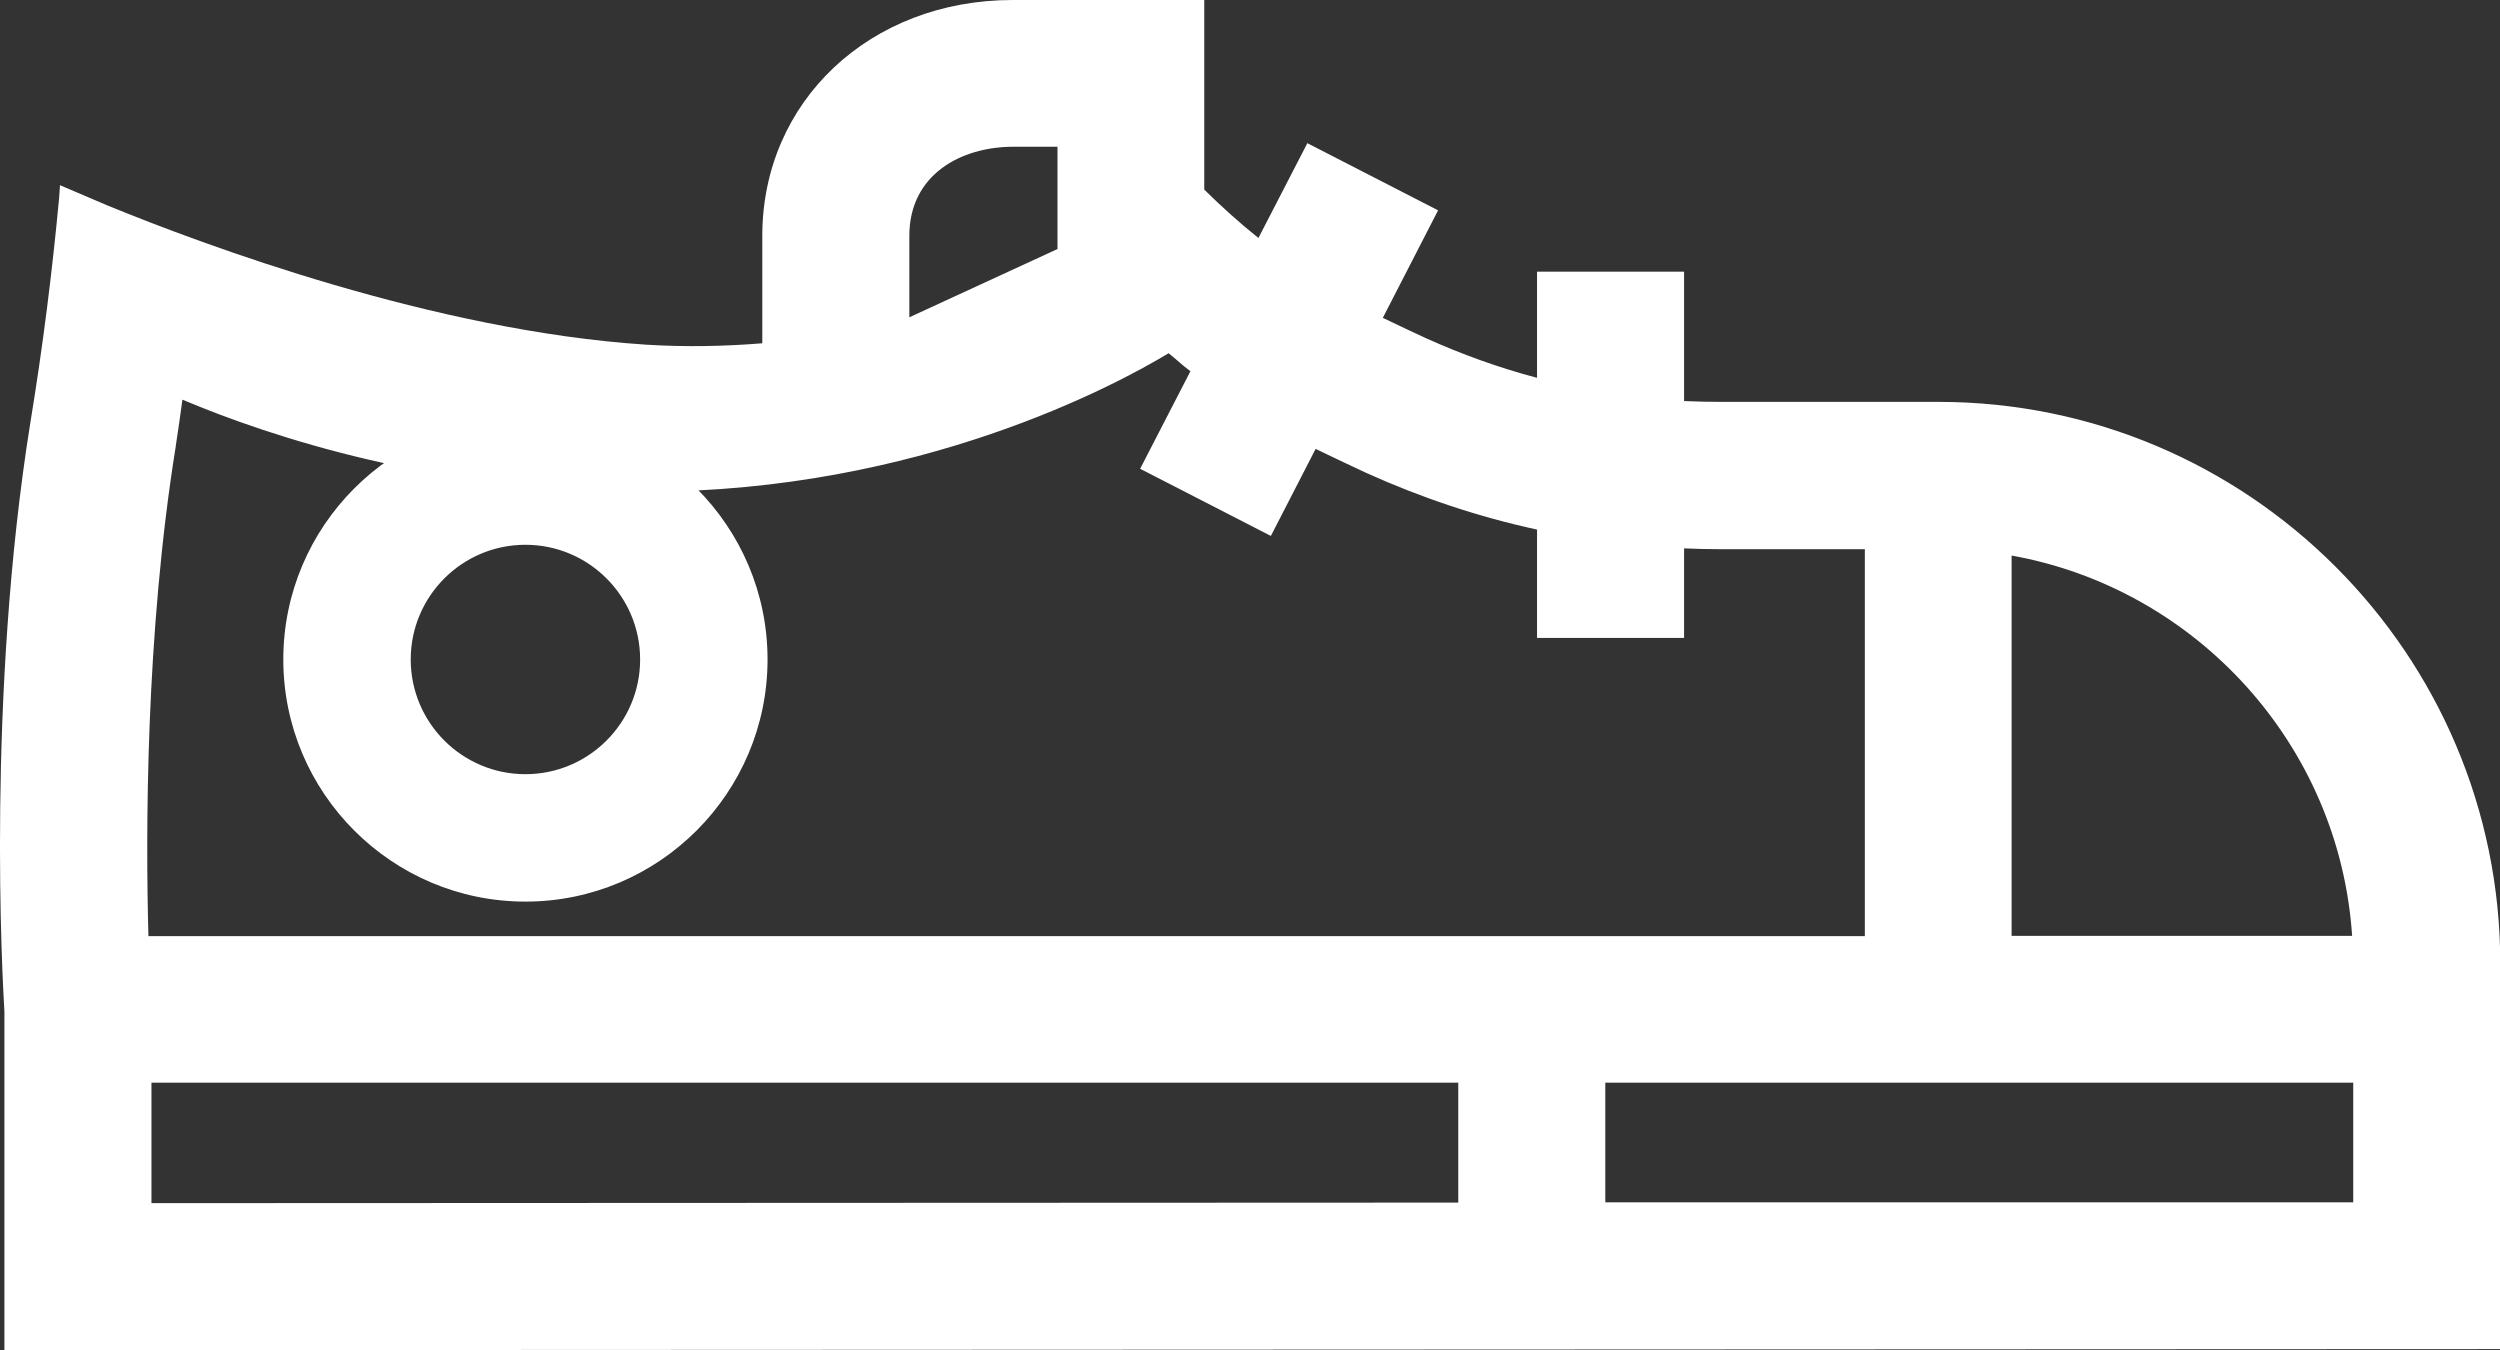
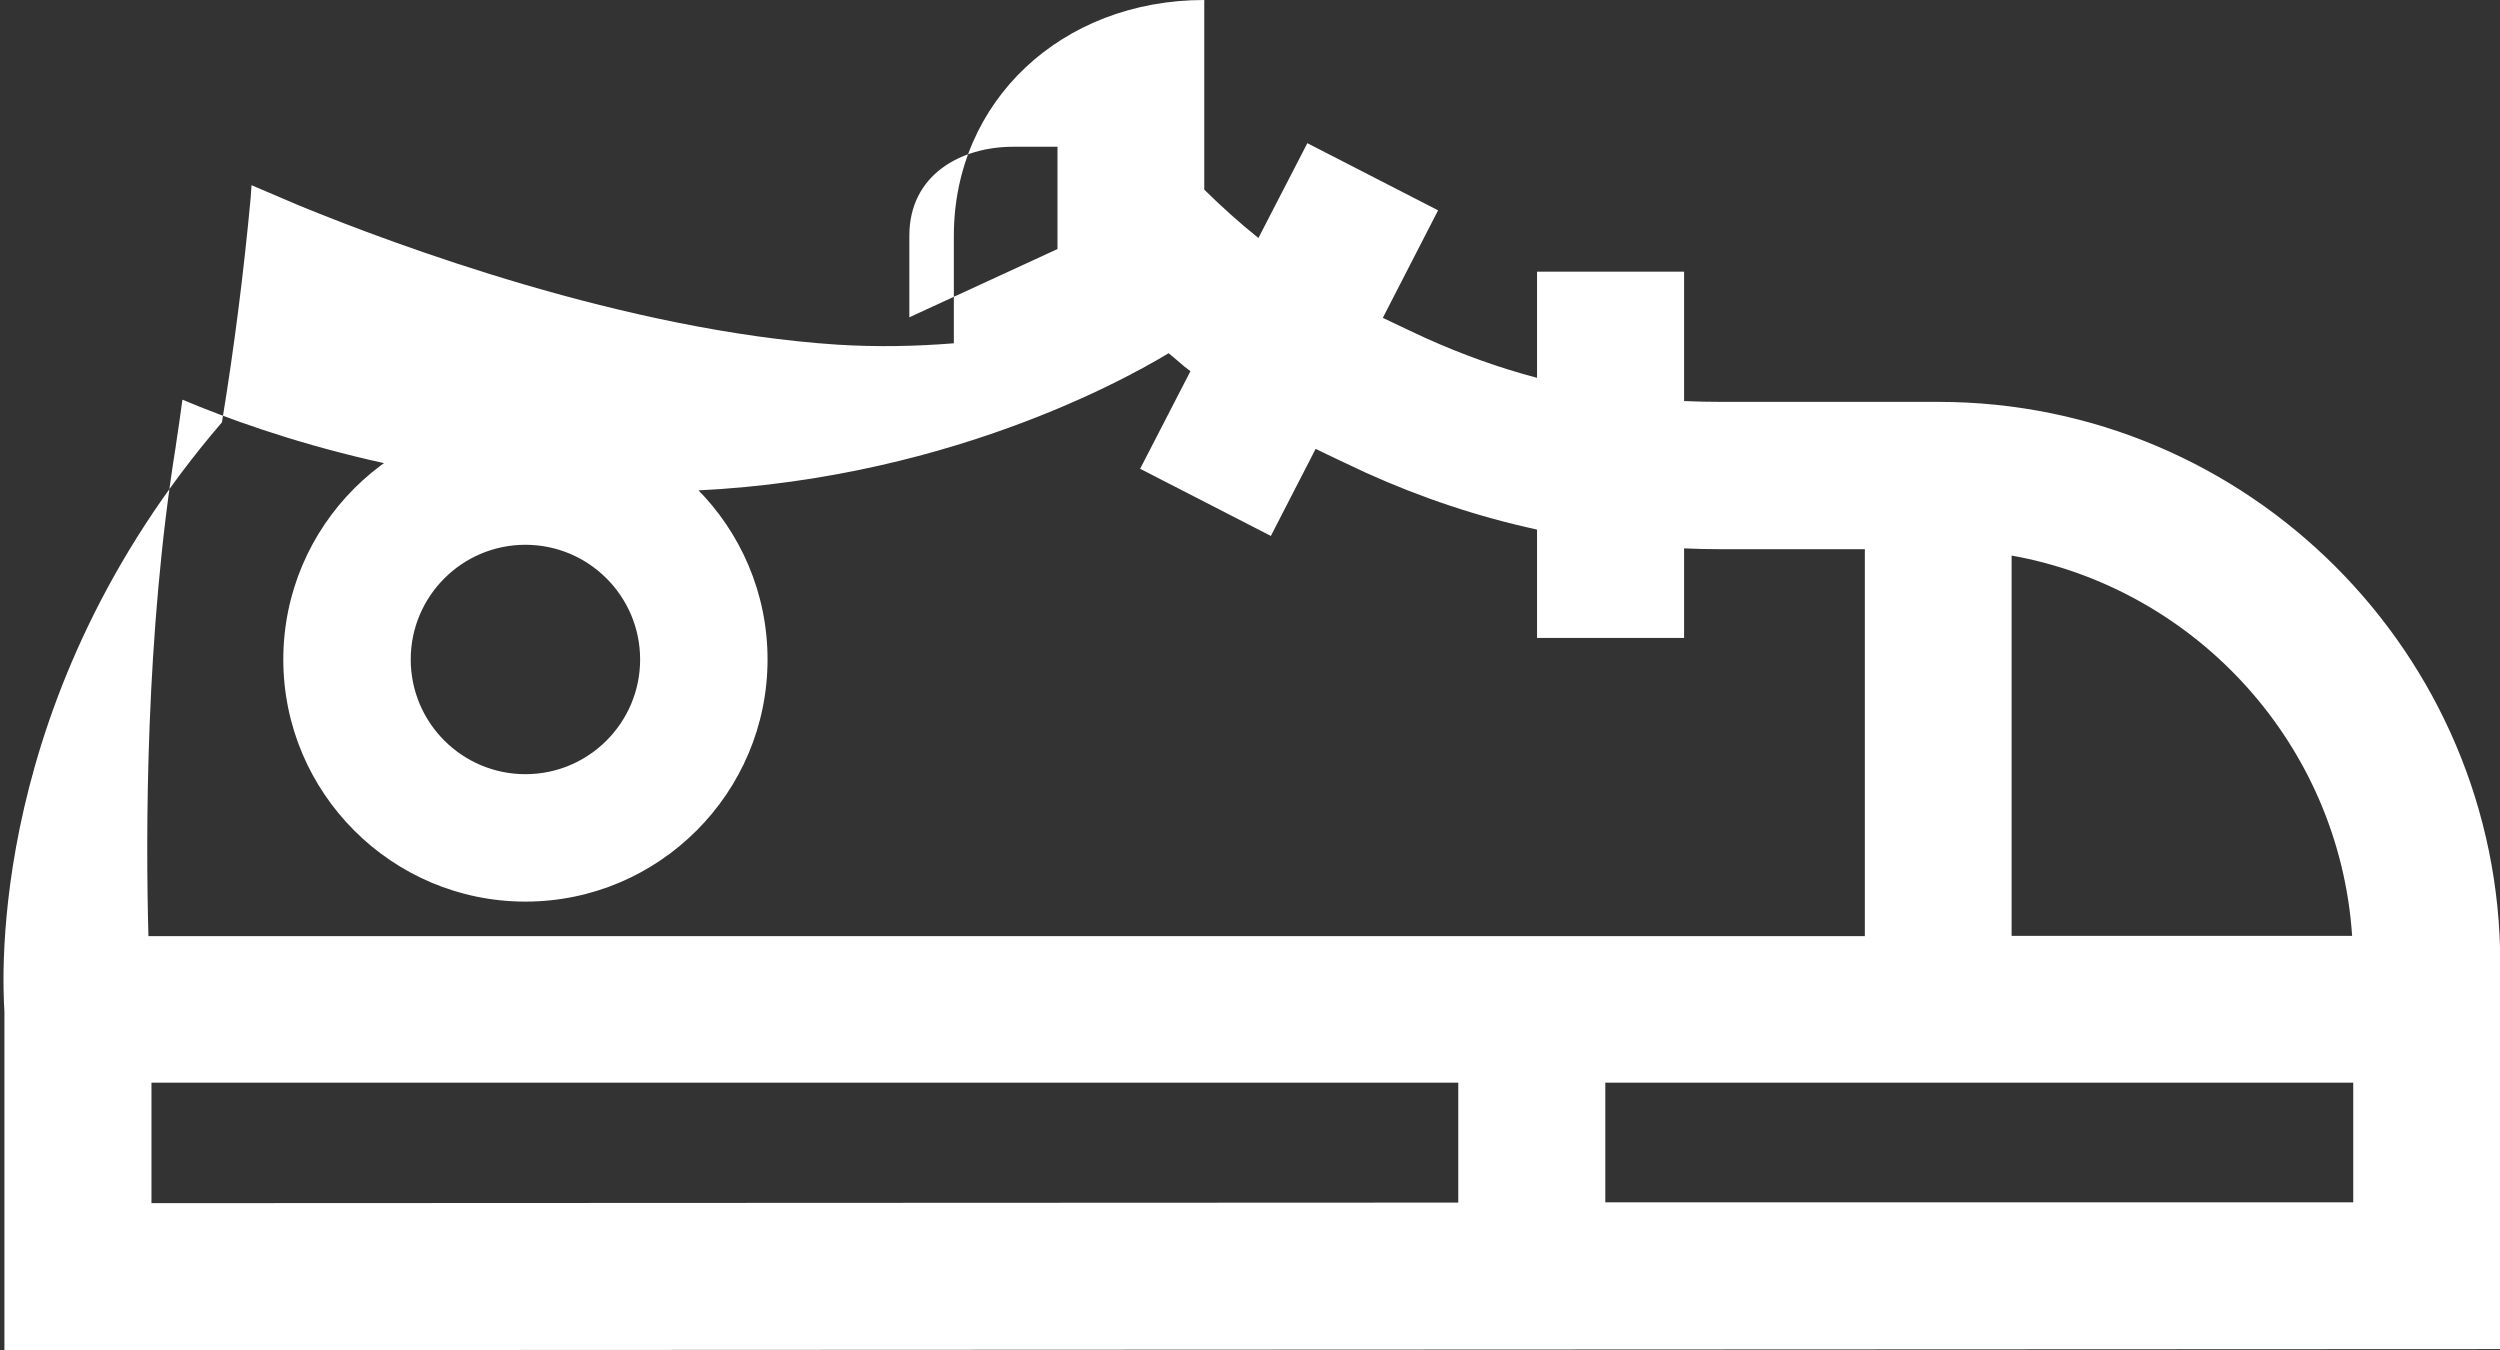
<svg xmlns="http://www.w3.org/2000/svg" id="Capa_2" viewBox="0 0 90.45 48.85">
  <rect x="0" y="0" width="90.45" height="48.85" fill="#333333" stroke="none" />
  <defs>
    <style>      .cls-1 {        fill: #fff;      }    </style>
  </defs>
  <g id="Disseny">
-     <path class="cls-1" d="M70.12,14.54h-7.85c-.45,0-.89-.01-1.34-.03v-4.68h-5.32v3.84c-1.36-.36-2.7-.84-4.01-1.43,0,0-1.25-.58-1.57-.74l2-3.89-4.73-2.43-1.77,3.43c-.69-.55-1.34-1.14-1.96-1.75V0h-6.93c-5.17,0-9.06,3.67-9.06,8.53v3.89c-1.36.11-2.76.14-4.21.05-7.65-.5-15.98-3.6-19.49-5.04l-1.71-.73c-.01.15-.02.3-.03.45-.25,2.68-.59,5.39-1.04,8.13C-.49,25.19.09,35.45.16,36.6v12.25l90.3-.04v-13.94c0-11.21-9.12-20.33-20.33-20.33ZM72.78,20.1c6.69,1.2,11.86,6.85,12.32,13.76h-12.32v-13.76ZM32.9,8.53c0-2.22,1.88-3.22,3.75-3.22h1.61v3.7l-5.36,2.47v-2.96ZM6.36,16.13c.09-.56.16-1.11.24-1.67,3.23,1.36,9.2,3.33,16.78,3.33,9.91,0,17.06-3.9,18.9-5.01.27.21.51.45.79.65l-1.82,3.53,4.73,2.43,1.62-3.15c.4.2,1.81.86,1.81.86,2.01.91,4.08,1.6,6.2,2.06v3.92h5.32v-3.24c.44.02.89.03,1.34.03h5.2v14H5.37c-.1-3.68-.11-10.9.99-17.73ZM52.76,43.51l-47.28.02v-4.36h47.28v4.34ZM85.14,43.5h-27.06s0-4.33,0-4.33h27.06v4.33ZM10.25,23.86c0,4.83,3.93,8.76,8.76,8.76,4.83,0,8.76-3.93,8.76-8.76,0-4.83-3.93-8.76-8.76-8.76-4.83,0-8.76,3.93-8.76,8.76ZM14.86,23.86c0-2.29,1.86-4.15,4.15-4.15s4.15,1.86,4.15,4.15c0,2.29-1.86,4.15-4.15,4.15-2.29,0-4.15-1.86-4.15-4.15Z" />
+     <path class="cls-1" d="M70.12,14.54h-7.85c-.45,0-.89-.01-1.34-.03v-4.68h-5.32v3.84c-1.36-.36-2.7-.84-4.01-1.43,0,0-1.25-.58-1.57-.74l2-3.89-4.73-2.43-1.77,3.43c-.69-.55-1.34-1.14-1.96-1.75V0c-5.17,0-9.06,3.67-9.06,8.53v3.89c-1.36.11-2.76.14-4.21.05-7.65-.5-15.98-3.6-19.49-5.04l-1.71-.73c-.01.15-.02.3-.03.45-.25,2.68-.59,5.39-1.04,8.13C-.49,25.19.09,35.45.16,36.6v12.25l90.3-.04v-13.94c0-11.21-9.12-20.33-20.33-20.33ZM72.78,20.1c6.69,1.2,11.86,6.85,12.32,13.76h-12.32v-13.76ZM32.9,8.53c0-2.22,1.88-3.22,3.75-3.22h1.61v3.7l-5.36,2.47v-2.96ZM6.36,16.13c.09-.56.16-1.11.24-1.67,3.23,1.36,9.2,3.33,16.78,3.33,9.91,0,17.06-3.9,18.9-5.01.27.21.51.45.79.65l-1.82,3.53,4.73,2.43,1.62-3.15c.4.2,1.81.86,1.81.86,2.01.91,4.08,1.6,6.2,2.06v3.92h5.32v-3.24c.44.02.89.03,1.34.03h5.2v14H5.37c-.1-3.68-.11-10.9.99-17.73ZM52.76,43.51l-47.28.02v-4.36h47.28v4.34ZM85.14,43.5h-27.06s0-4.33,0-4.33h27.06v4.33ZM10.25,23.86c0,4.83,3.93,8.76,8.76,8.76,4.83,0,8.76-3.93,8.76-8.76,0-4.83-3.93-8.76-8.76-8.76-4.83,0-8.76,3.93-8.76,8.76ZM14.86,23.86c0-2.29,1.86-4.15,4.15-4.15s4.15,1.86,4.15,4.15c0,2.29-1.86,4.15-4.15,4.15-2.29,0-4.15-1.86-4.15-4.15Z" />
  </g>
</svg>